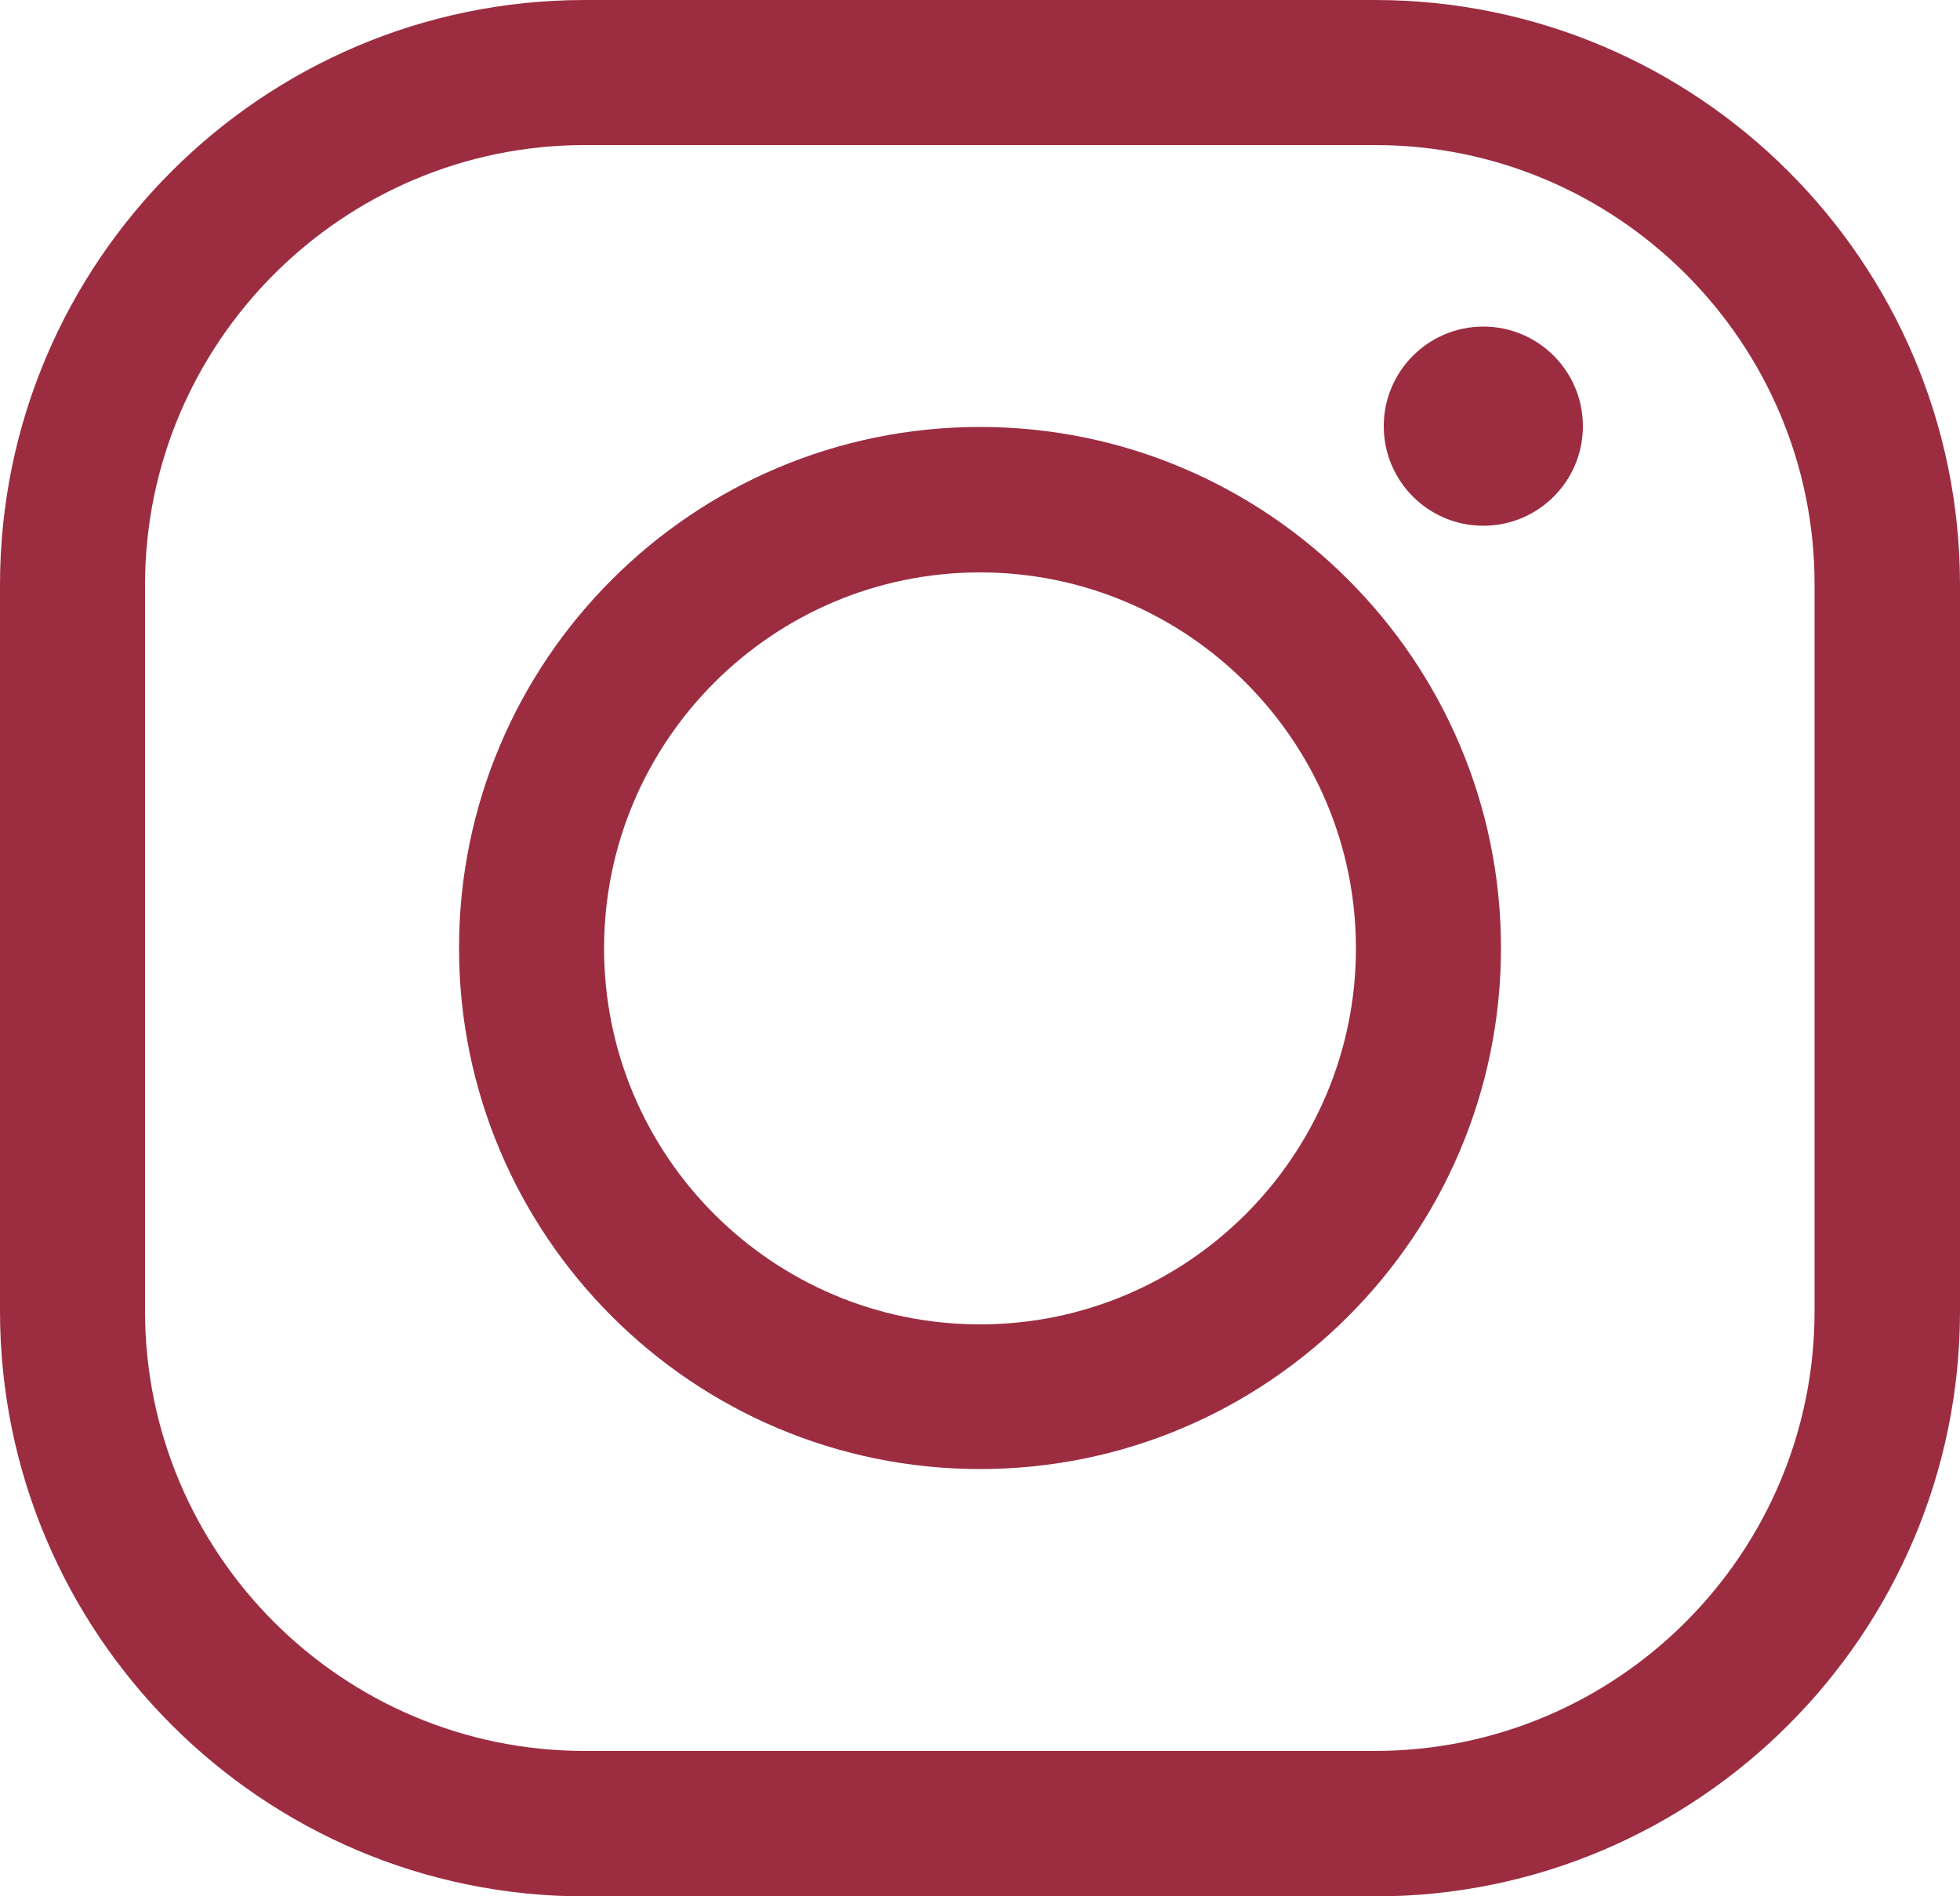
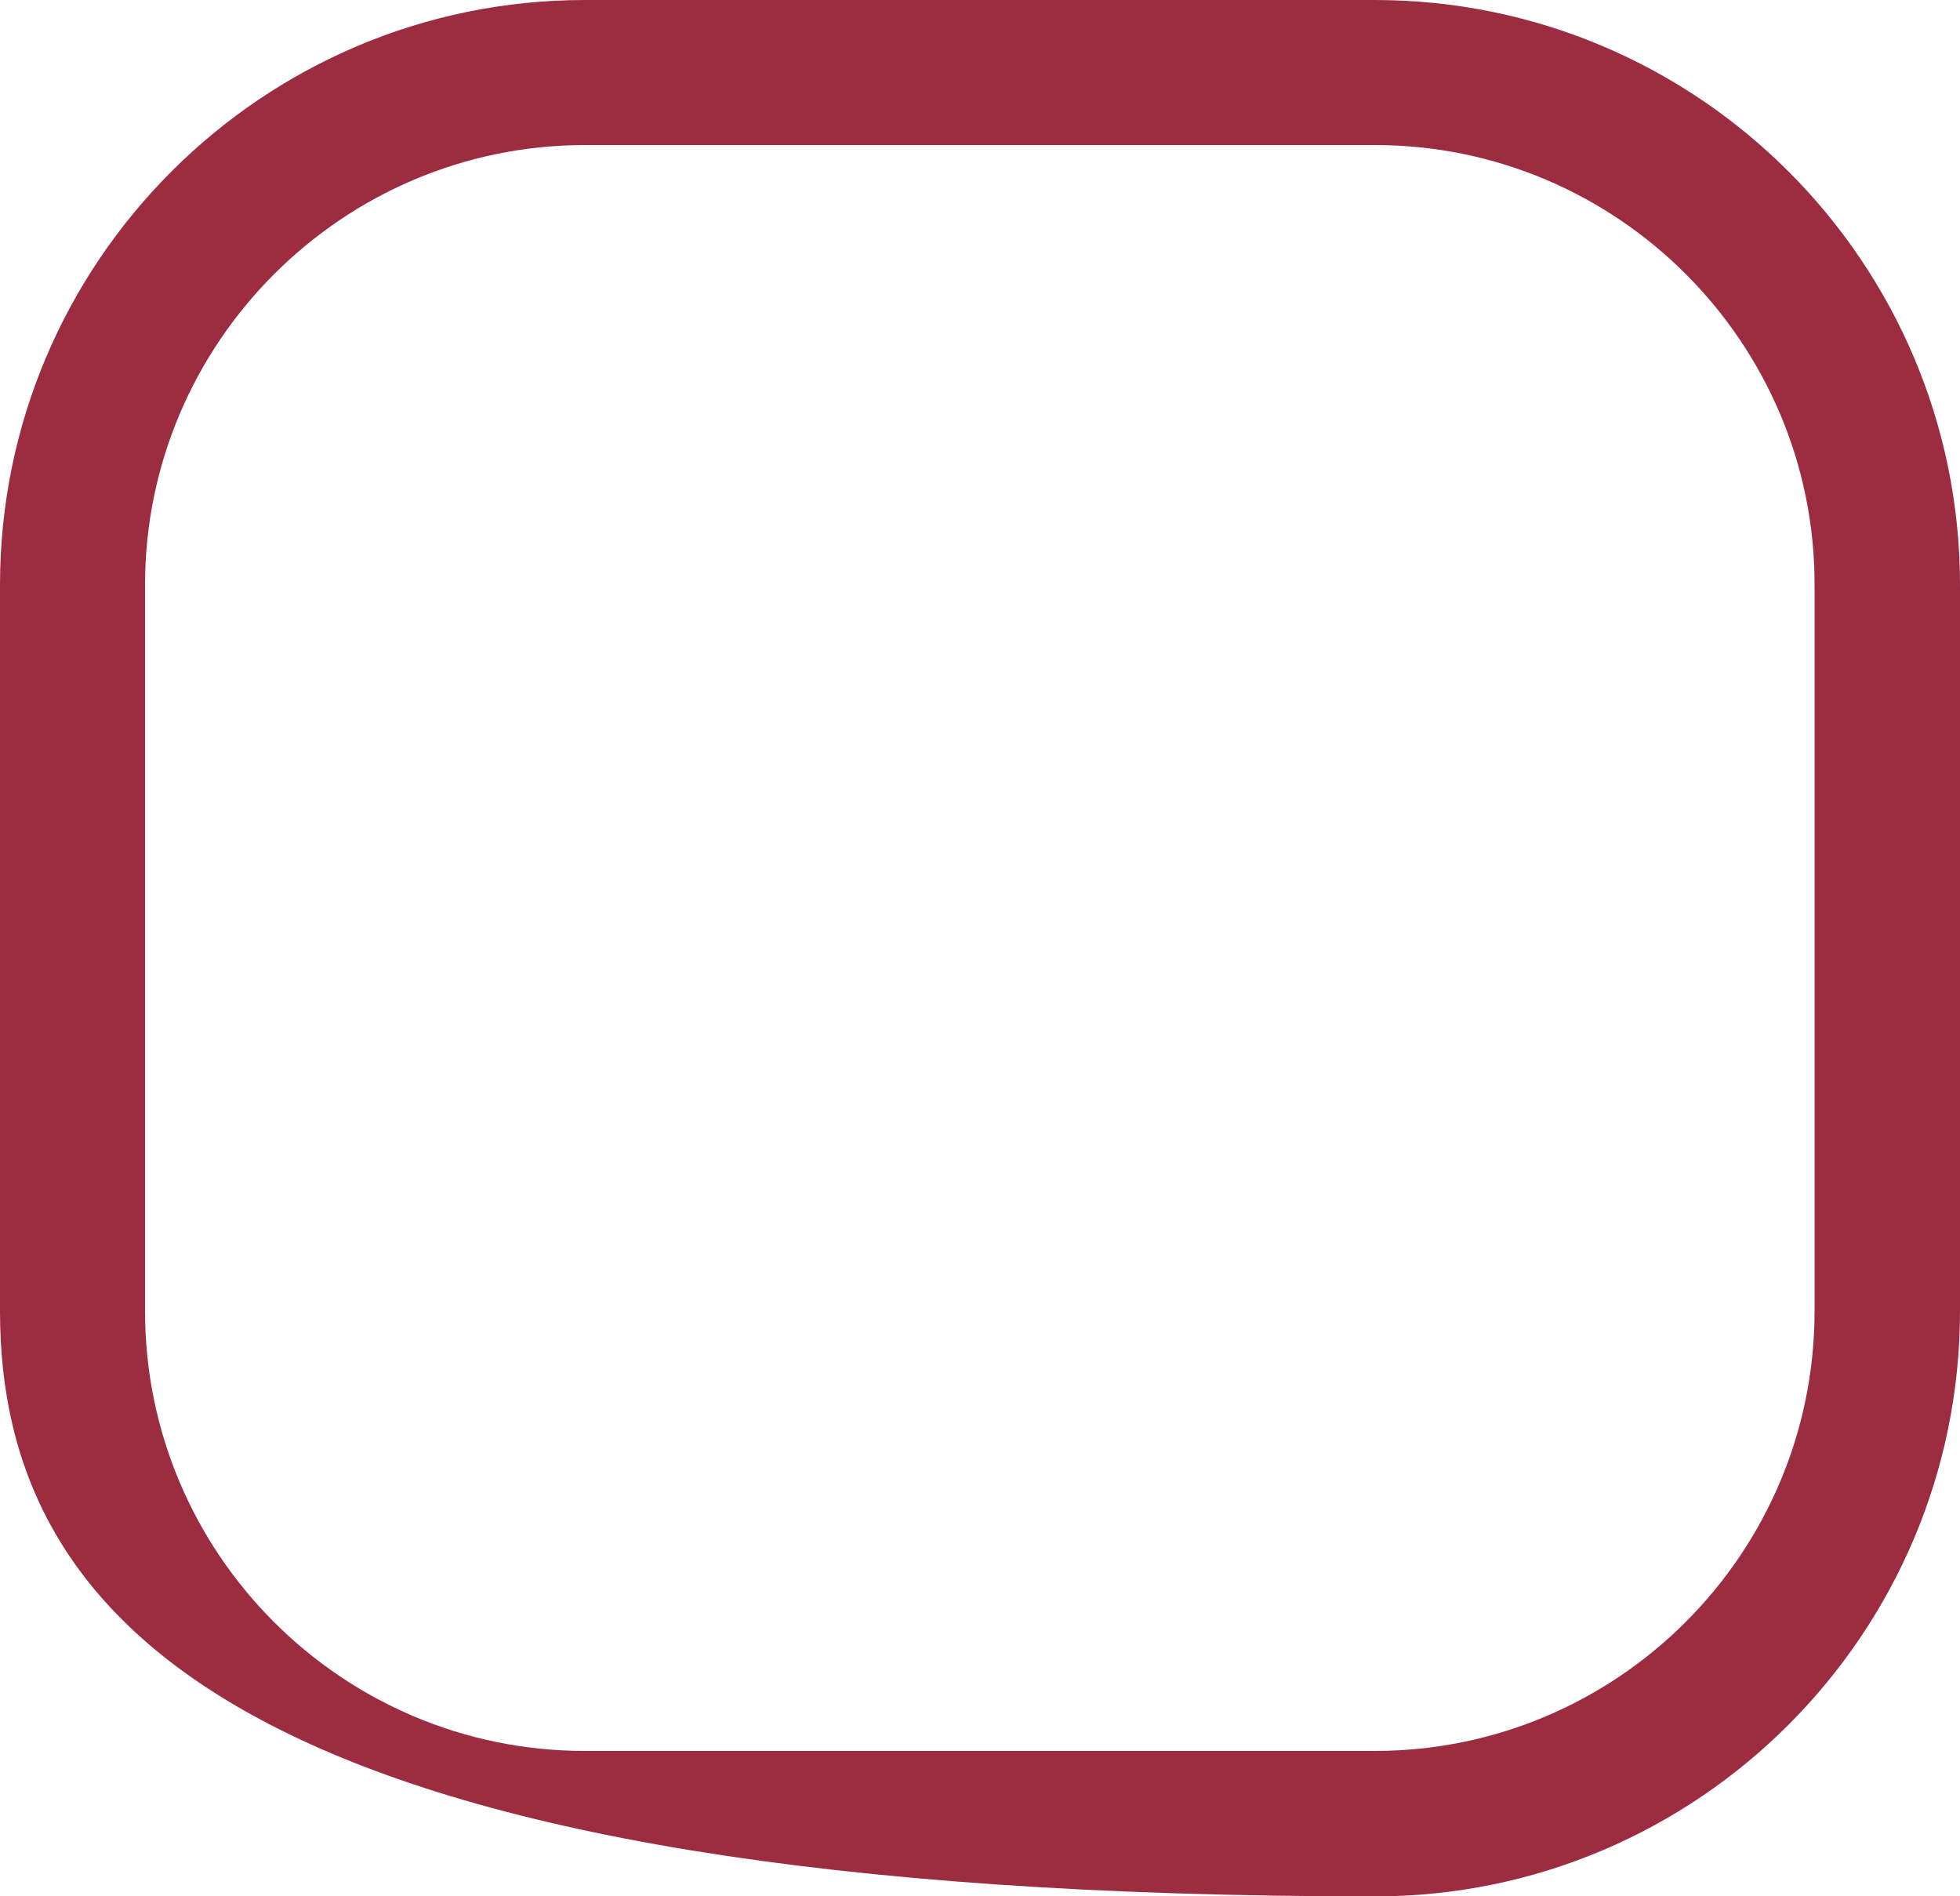
<svg xmlns="http://www.w3.org/2000/svg" fill="#9c2d41" height="483.7" preserveAspectRatio="xMidYMid meet" version="1" viewBox="0.0 0.0 500.0 483.7" width="500" zoomAndPan="magnify">
  <g>
    <g id="change1_2">
-       <path d="M350.8,483.7H149.2C66.9,483.7,0,416.7,0,334.4V149.2C0,66.9,66.9,0,149.2,0h201.5C433.1,0,500,66.9,500,149.2v185.2 C500,416.7,433.1,483.7,350.8,483.7z M149.2,37C87.4,37,37,87.4,37,149.2v185.2c0,61.9,50.3,112.2,112.2,112.2h201.5 c61.9,0,112.2-50.3,112.2-112.2V149.2C463,87.4,412.6,37,350.8,37H149.2z" fill="inherit" />
+       <path d="M350.8,483.7C66.9,483.7,0,416.7,0,334.4V149.2C0,66.9,66.9,0,149.2,0h201.5C433.1,0,500,66.9,500,149.2v185.2 C500,416.7,433.1,483.7,350.8,483.7z M149.2,37C87.4,37,37,87.4,37,149.2v185.2c0,61.9,50.3,112.2,112.2,112.2h201.5 c61.9,0,112.2-50.3,112.2-112.2V149.2C463,87.4,412.6,37,350.8,37H149.2z" fill="inherit" />
    </g>
    <g id="change1_1">
-       <path d="M250,374.7c-73.3,0-132.9-59.6-132.9-132.9c0-73.3,59.6-132.9,132.9-132.9c73.3,0,132.9,59.6,132.9,132.9 C382.9,315.1,323.3,374.7,250,374.7z M250,146c-52.9,0-95.9,43-95.9,95.9c0,52.9,43,95.9,95.9,95.9c52.9,0,95.9-43,95.9-95.9 C345.9,189,302.9,146,250,146z" fill="inherit" />
-     </g>
+       </g>
    <g id="change1_3">
-       <circle cx="378.4" cy="108.7" fill="inherit" r="25.4" />
-     </g>
+       </g>
  </g>
</svg>